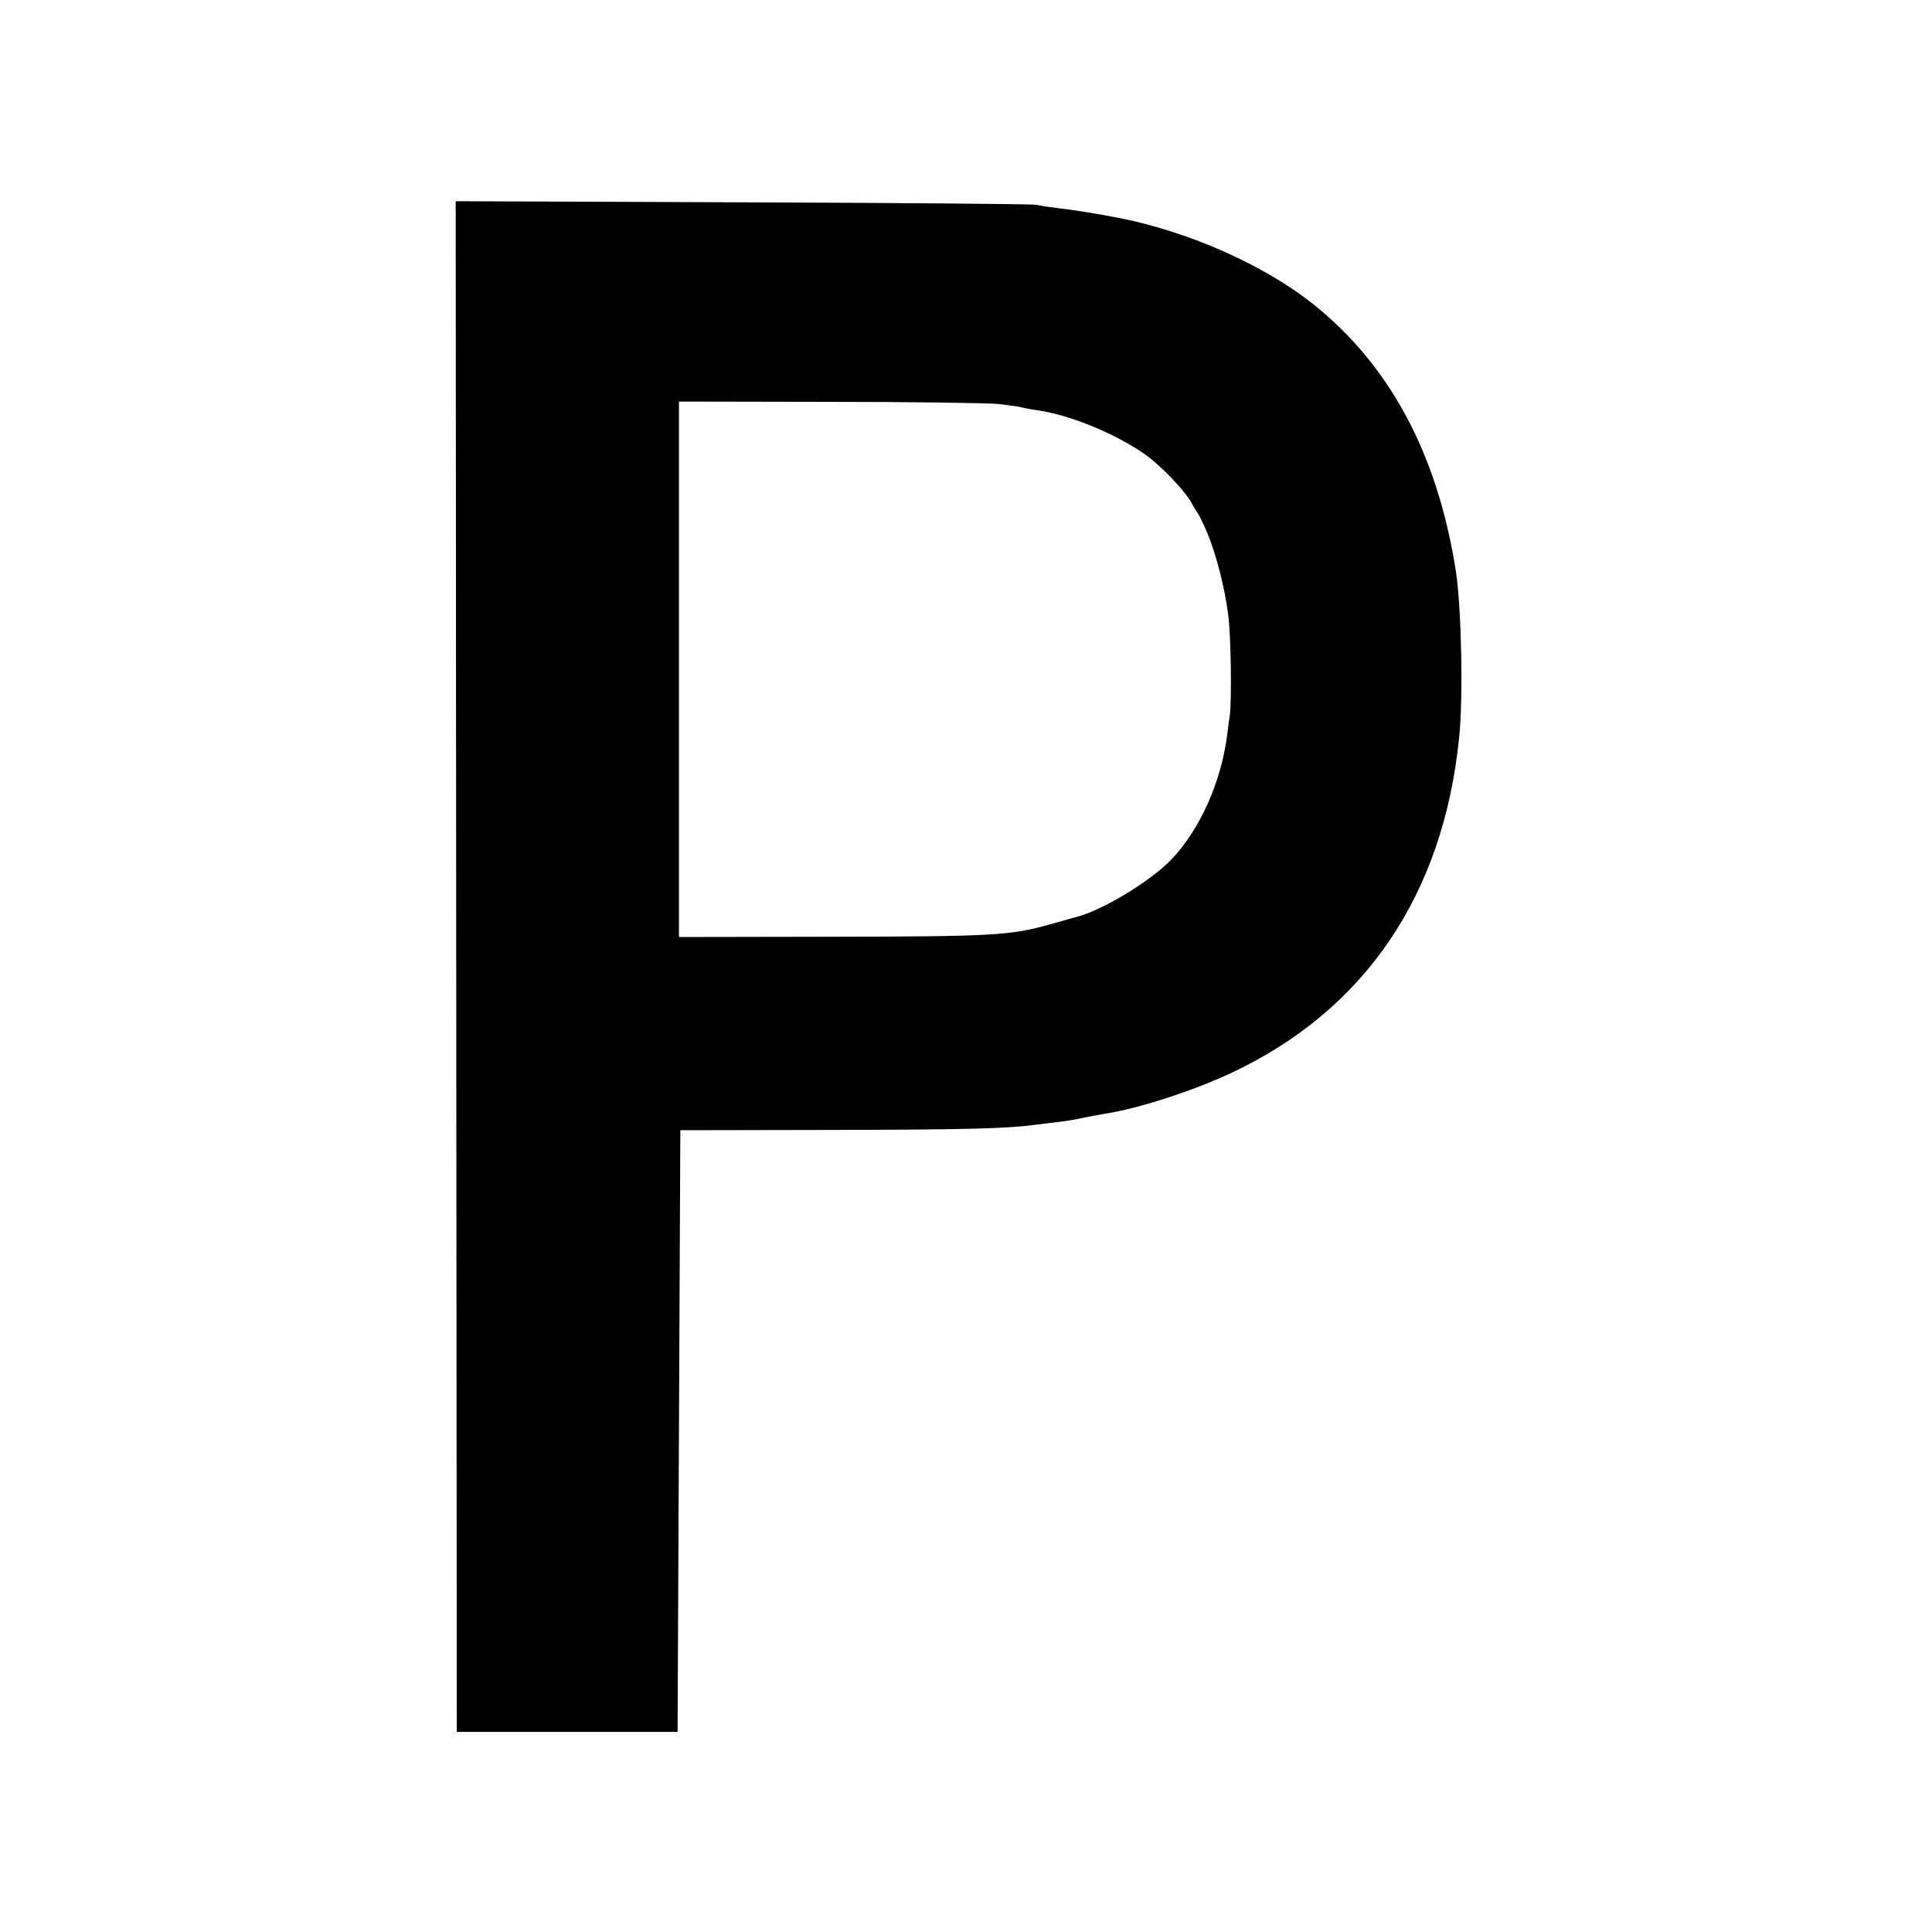
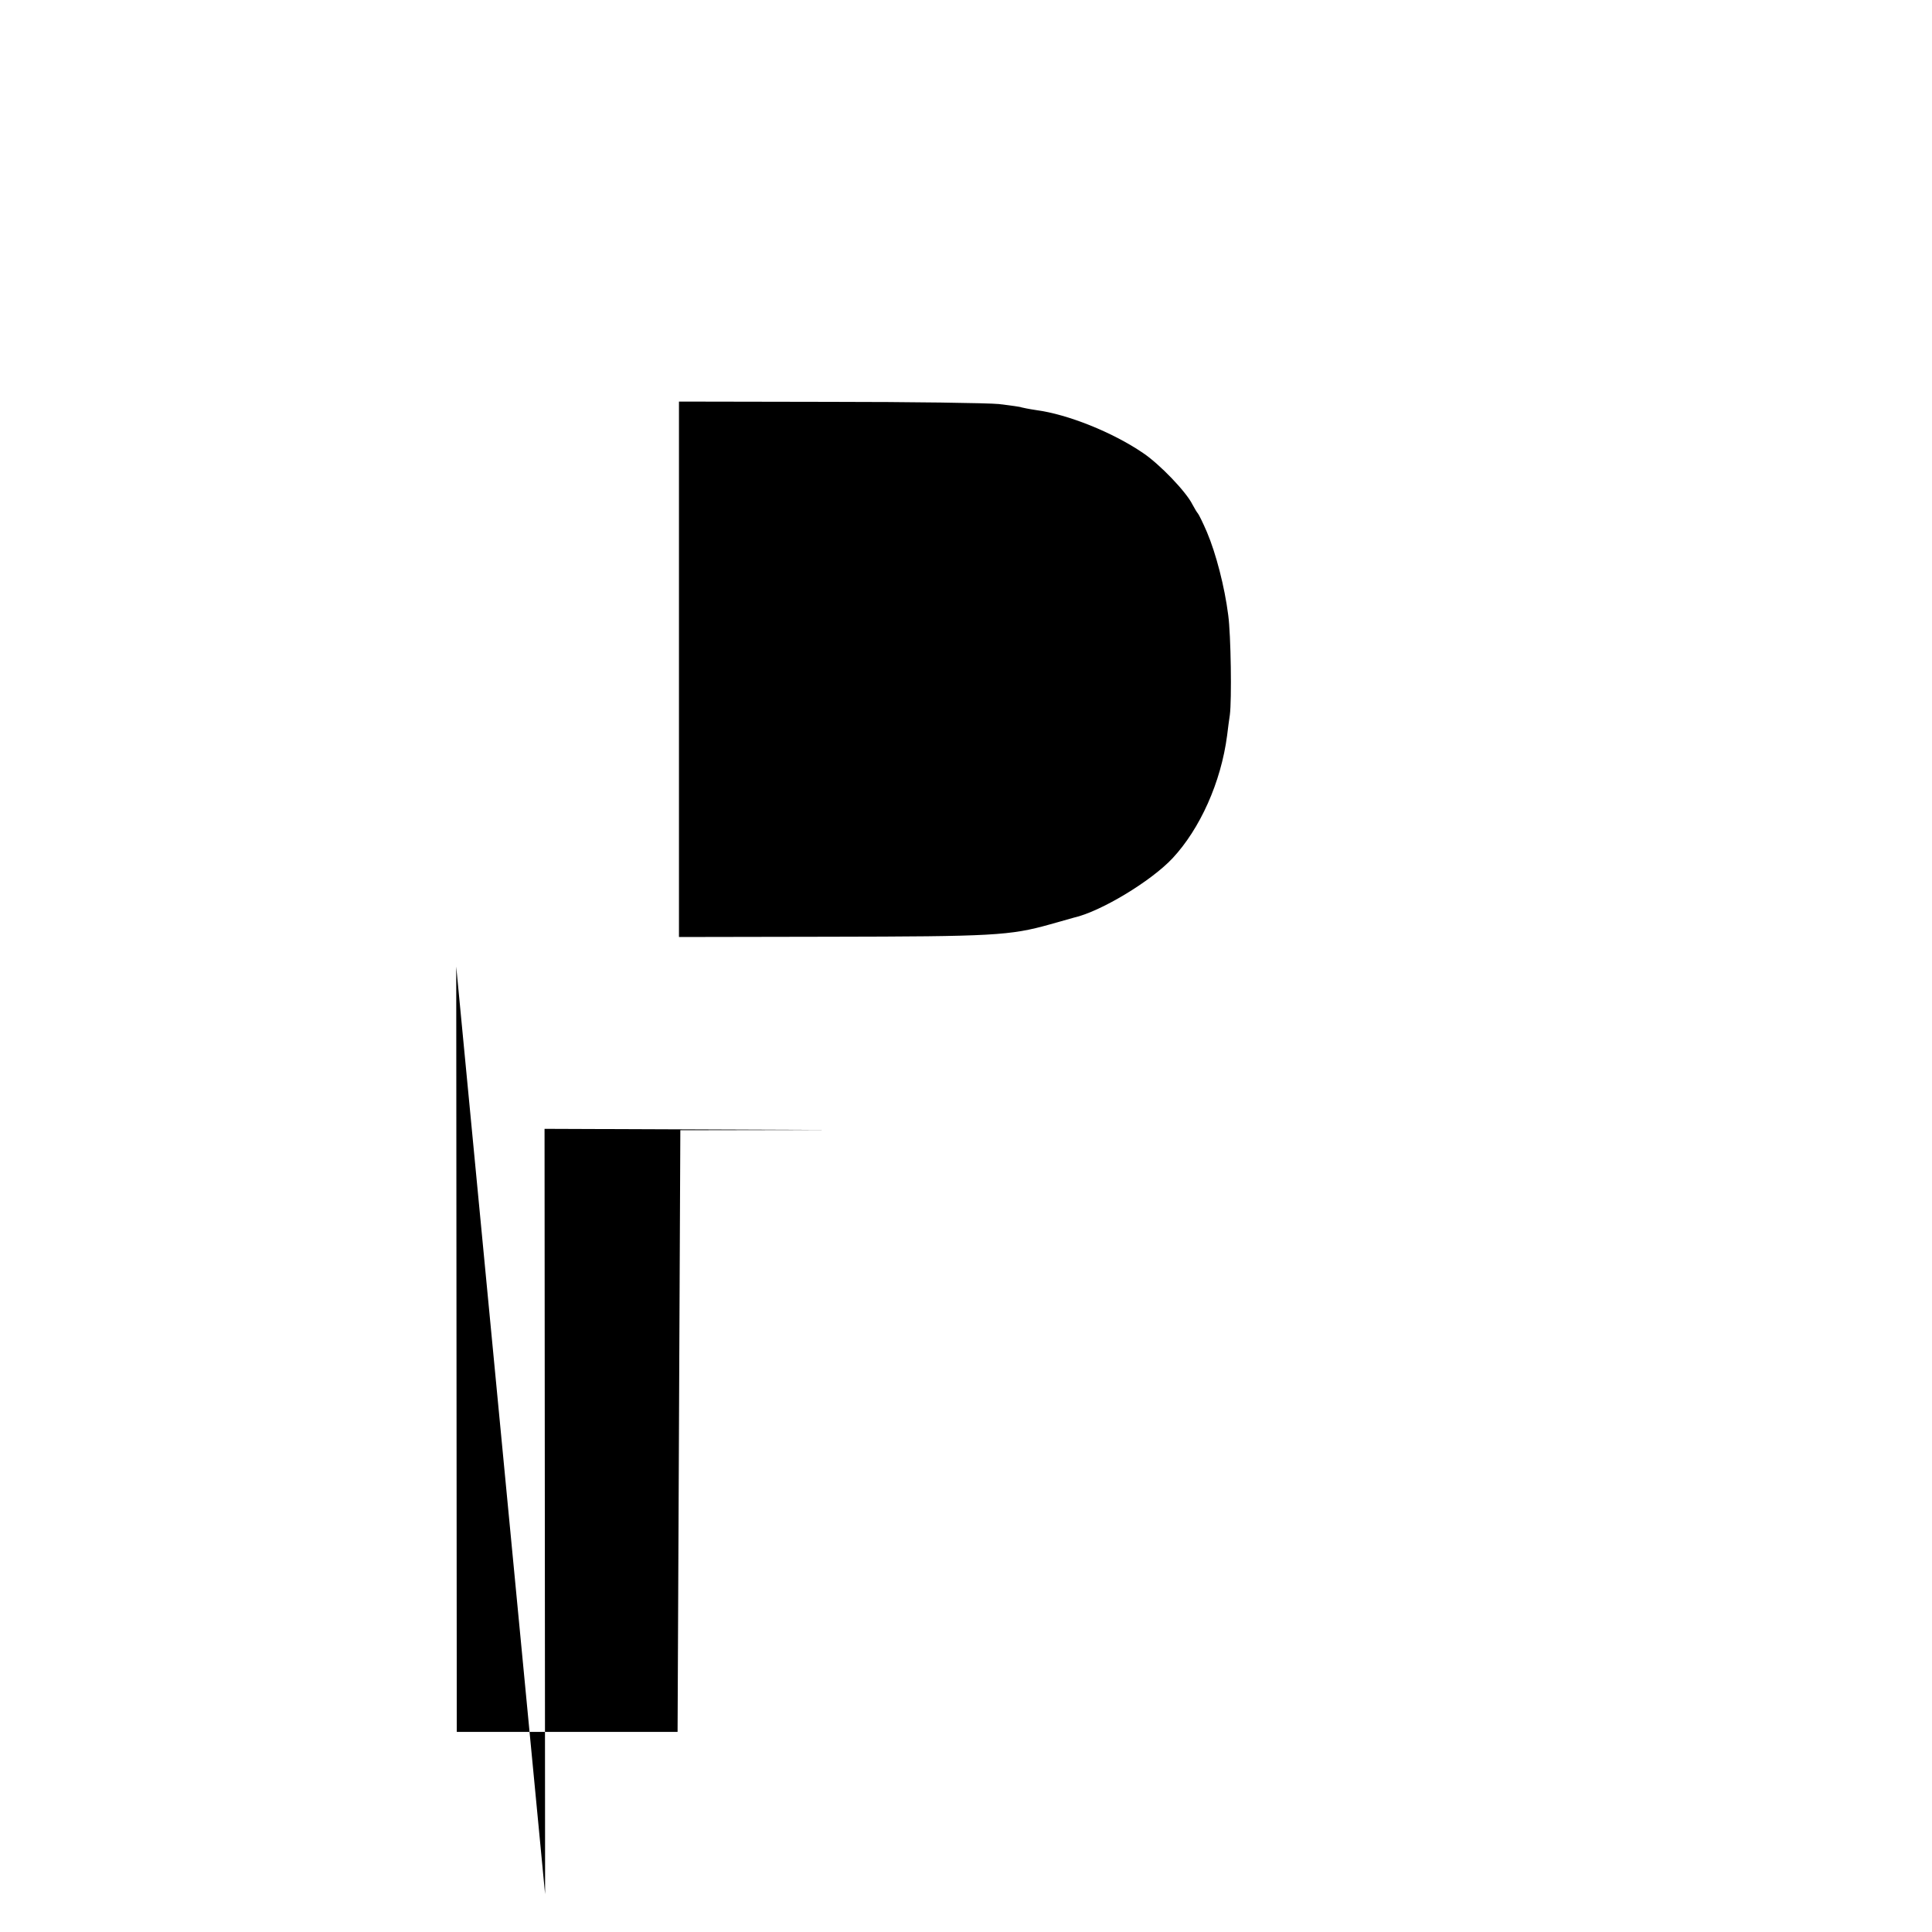
<svg xmlns="http://www.w3.org/2000/svg" version="1.0" width="700pt" height="700pt" viewBox="0 0 700 700" preserveAspectRatio="xMidYMid meet">
  <g transform="translate(0,700) scale(0.1,-0.1)" fill="#000000" stroke="none">
-     <path d="M1653 3498 l2 -2773 400 0 400 0 5 1090 5 1090 545 1 c491 1 644 5 743 19 18 2 55 7 82 10 28 3 68 10 90 15 22 5 58 11 80 15 118 18 316 82 455 147 485 227 770 646 827 1218 15 149 8 466 -12 600 -64 410 -227 724 -490 946 -184 156 -477 288 -750 338 -60 12 -157 27 -203 32 -26 3 -60 8 -77 12 -16 3 -497 7 -1067 9 l-1037 4 2 -2773z m1967 2038 c41 -5 78 -10 81 -12 3 -1 27 -6 54 -10 113 -15 276 -80 386 -155 60 -40 156 -140 179 -186 8 -15 17 -30 20 -33 3 -3 18 -33 33 -68 33 -78 64 -198 77 -300 10 -73 13 -308 6 -362 -2 -14 -7 -48 -10 -75 -22 -169 -98 -338 -198 -445 -78 -83 -260 -193 -358 -215 -8 -2 -46 -13 -85 -24 -146 -41 -206 -44 -803 -45 l-542 -1 0 970 0 970 543 -1 c298 0 576 -4 617 -8z" />
+     <path d="M1653 3498 l2 -2773 400 0 400 0 5 1090 5 1090 545 1 l-1037 4 2 -2773z m1967 2038 c41 -5 78 -10 81 -12 3 -1 27 -6 54 -10 113 -15 276 -80 386 -155 60 -40 156 -140 179 -186 8 -15 17 -30 20 -33 3 -3 18 -33 33 -68 33 -78 64 -198 77 -300 10 -73 13 -308 6 -362 -2 -14 -7 -48 -10 -75 -22 -169 -98 -338 -198 -445 -78 -83 -260 -193 -358 -215 -8 -2 -46 -13 -85 -24 -146 -41 -206 -44 -803 -45 l-542 -1 0 970 0 970 543 -1 c298 0 576 -4 617 -8z" />
  </g>
</svg>